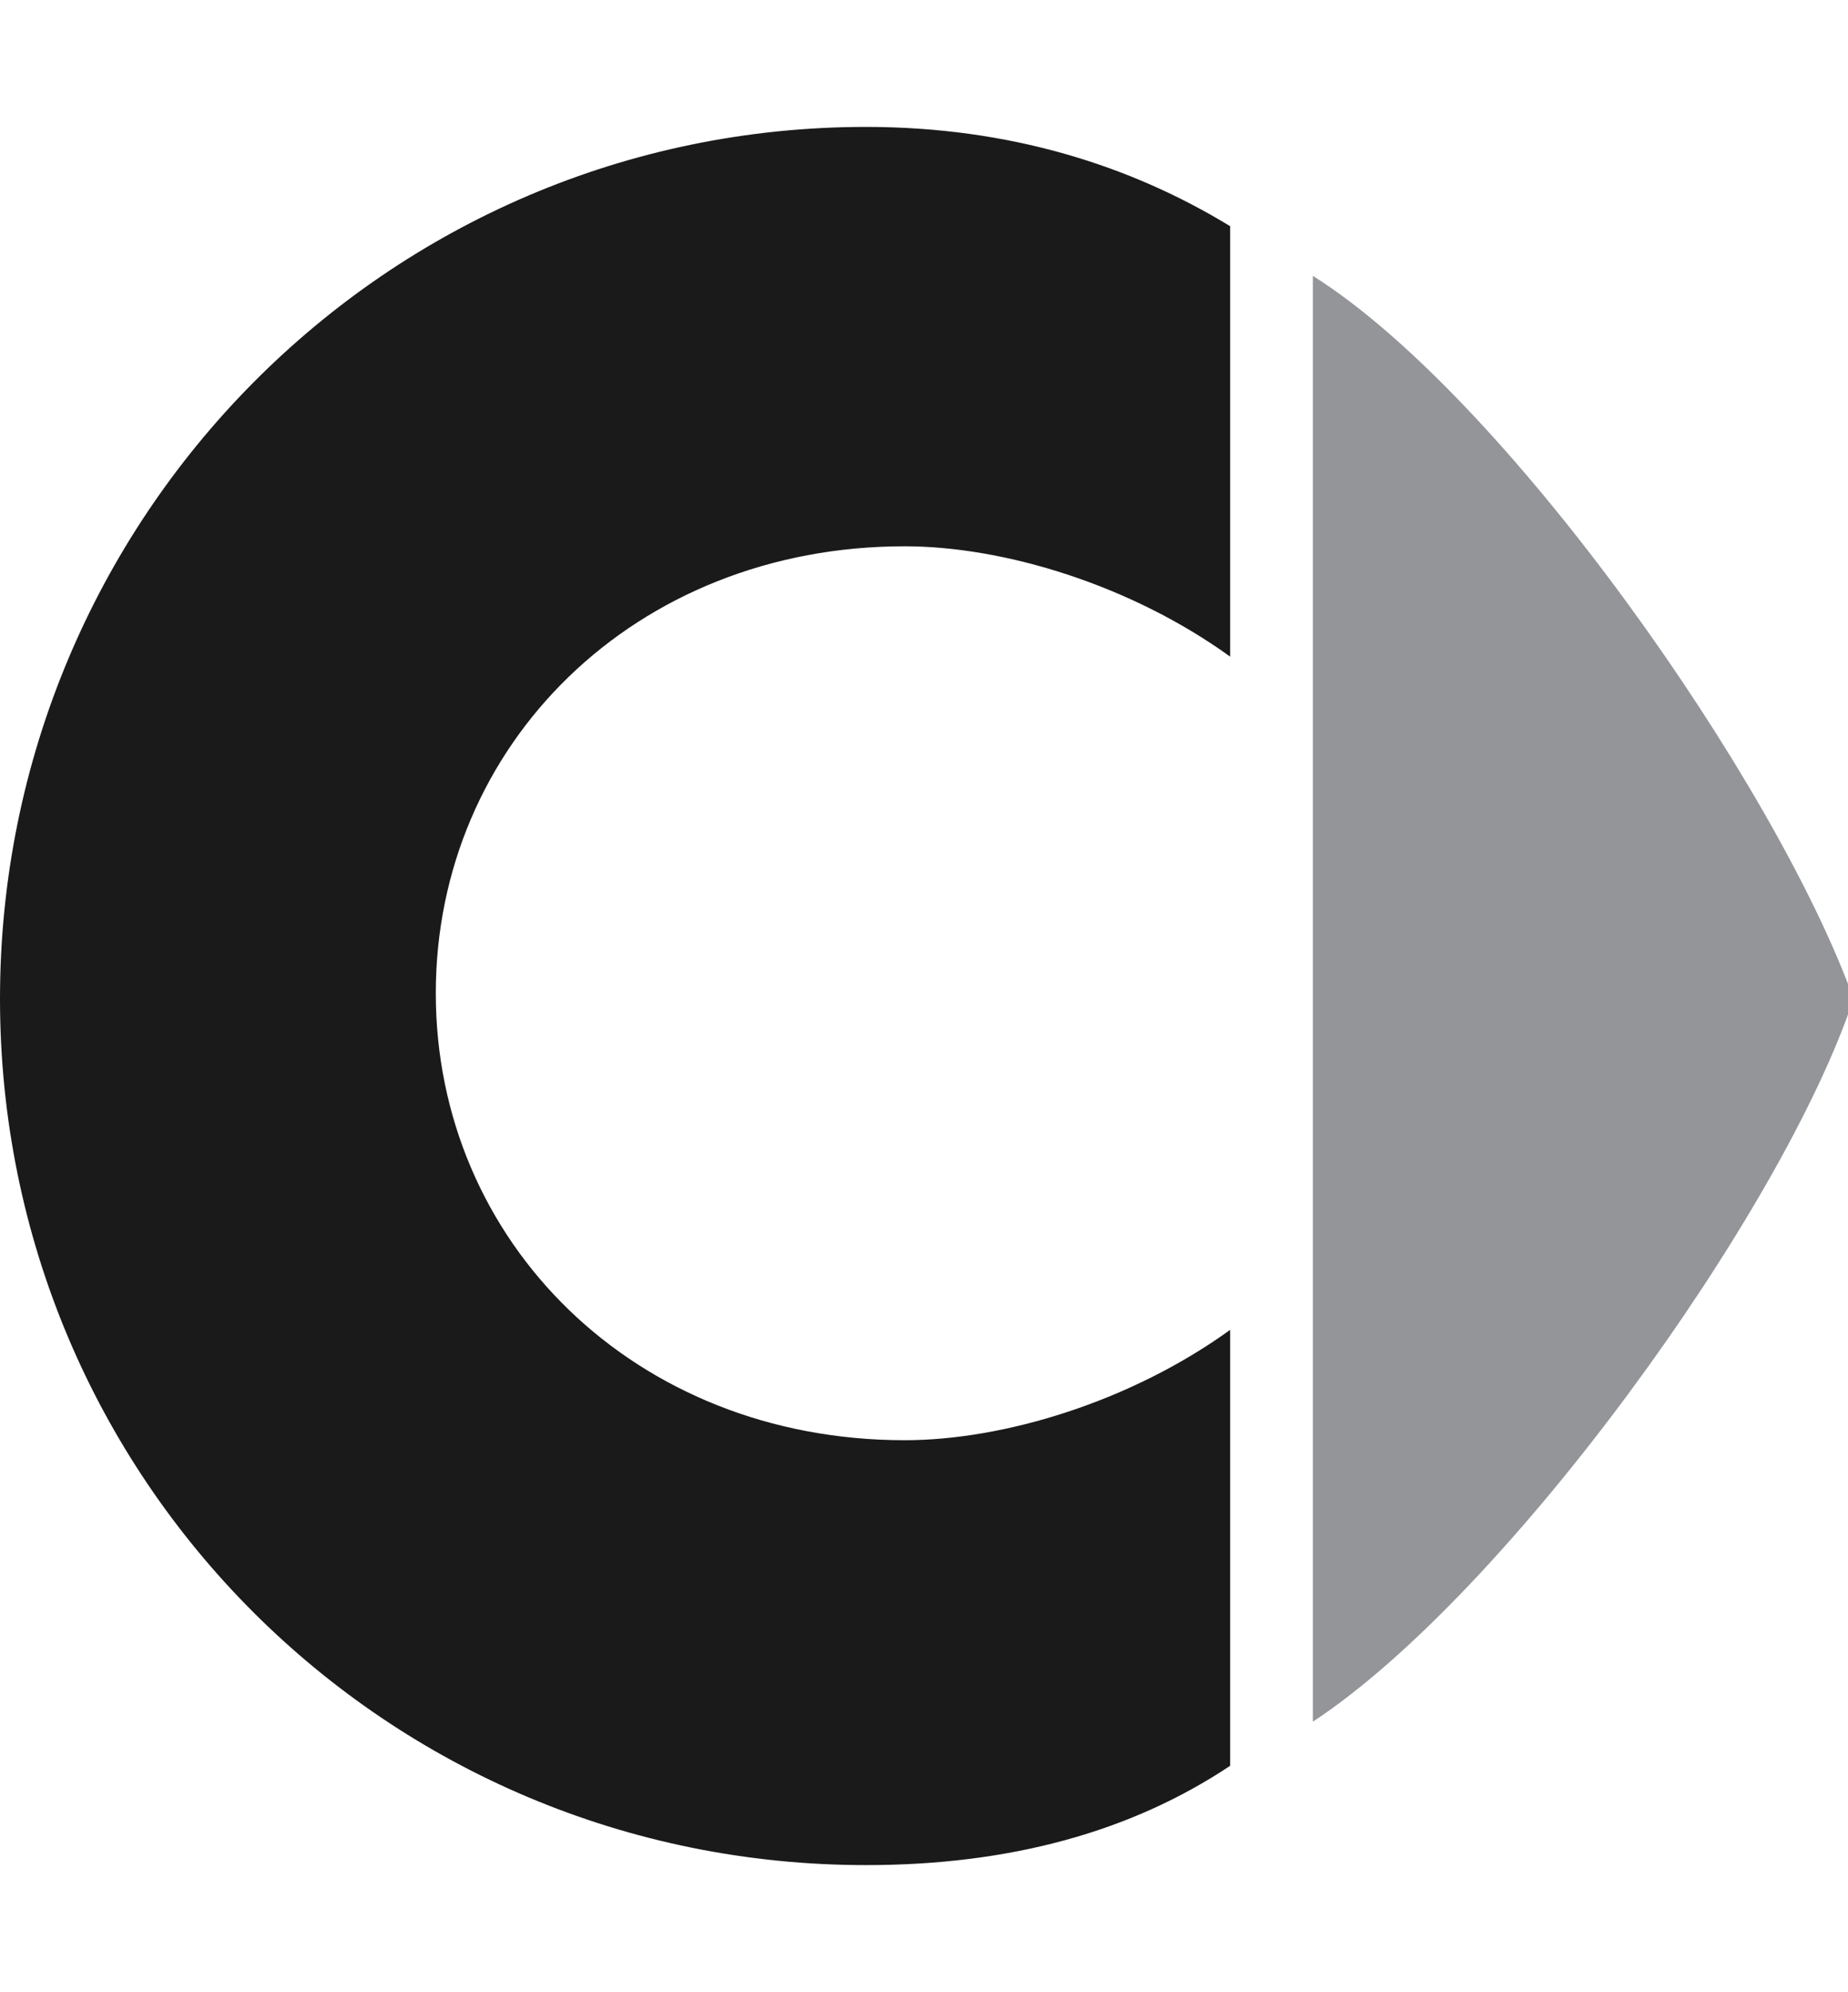
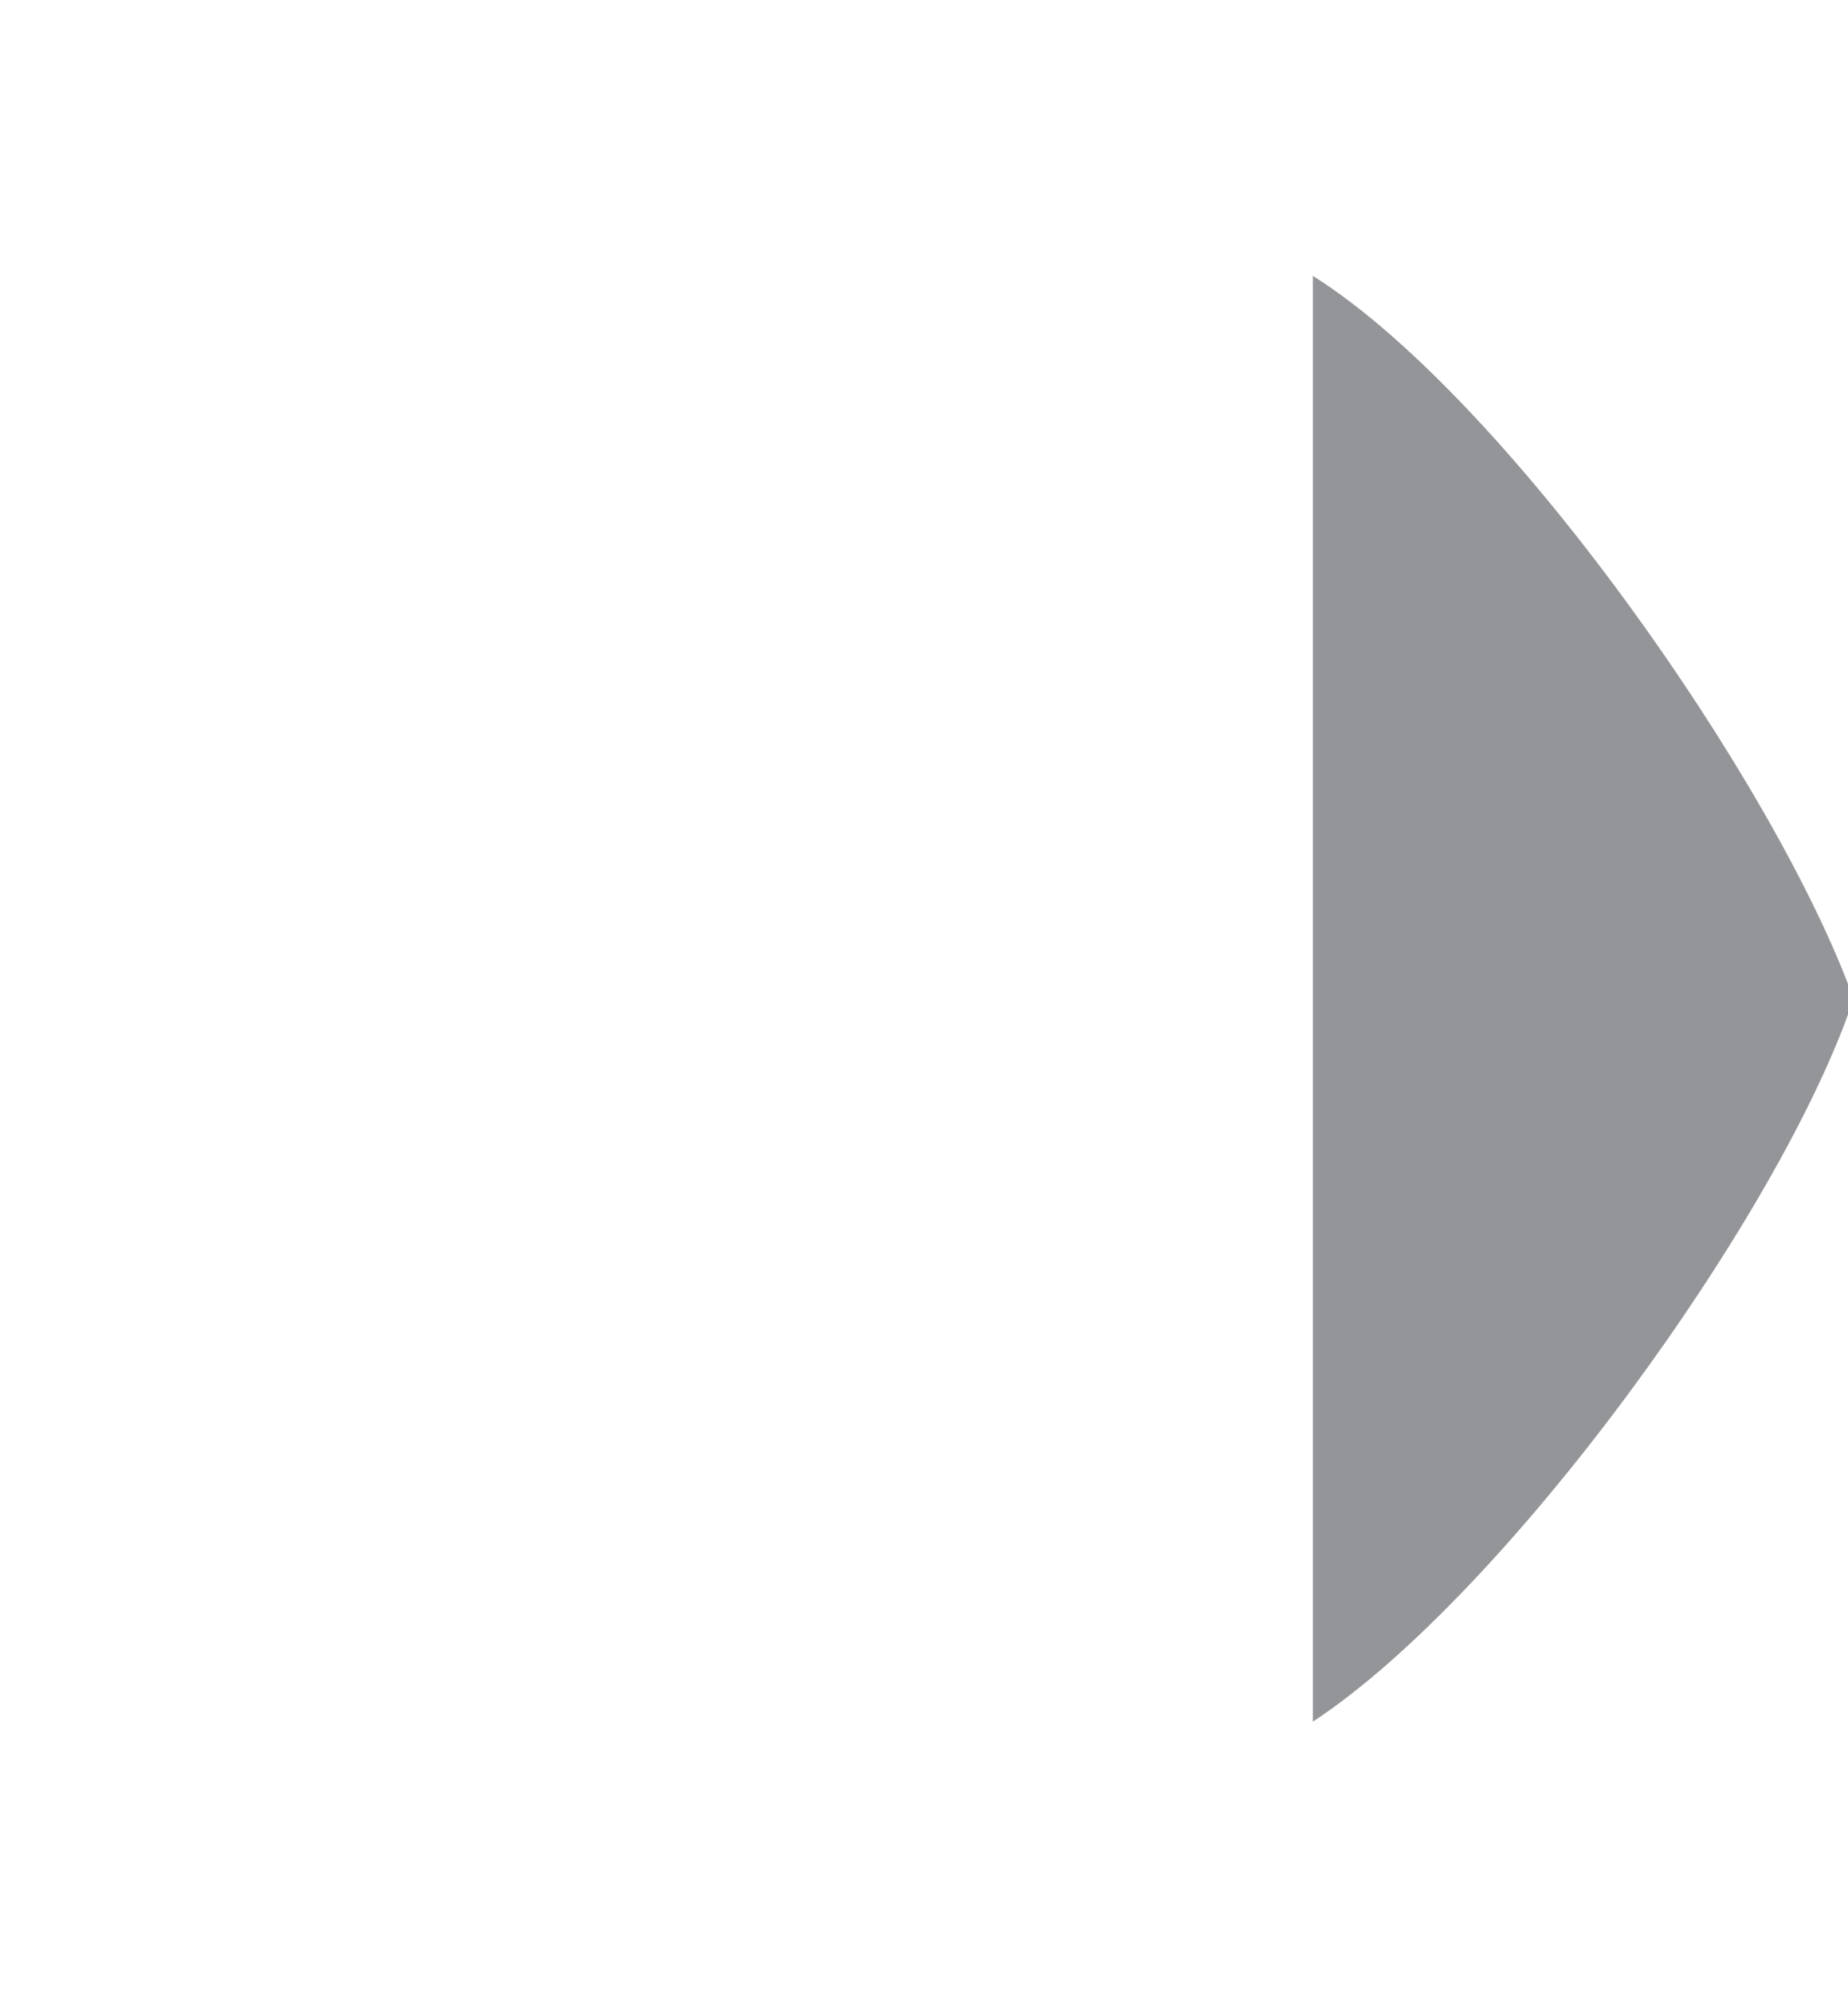
<svg xmlns="http://www.w3.org/2000/svg" viewBox="0 0 33.5 36.1" style="enable-background:new 0 0 33.5 36.1" xml:space="preserve">
  <path d="M23.8 5c3.5 2.2 8.4 9.2 9.8 13.1-1.3 3.9-6.3 10.8-9.8 13.1V5z" style="fill-rule:evenodd;clip-rule:evenodd;fill:#939598" />
-   <path d="M16.4 9.9c1.8 0 4.1.7 5.9 2V4.1c-1.8-1.1-4-1.8-6.6-1.8C7 2.3 0 9.4 0 18.1s7 15.7 15.7 15.7c2.6 0 4.8-.6 6.6-1.8v-7.9c-1.8 1.3-4.1 2-5.9 2-4.9 0-8.5-3.6-8.5-8.1s3.6-8.1 8.5-8.1z" style="fill-rule:evenodd;clip-rule:evenodd;fill:#1a1a1a" />
</svg>